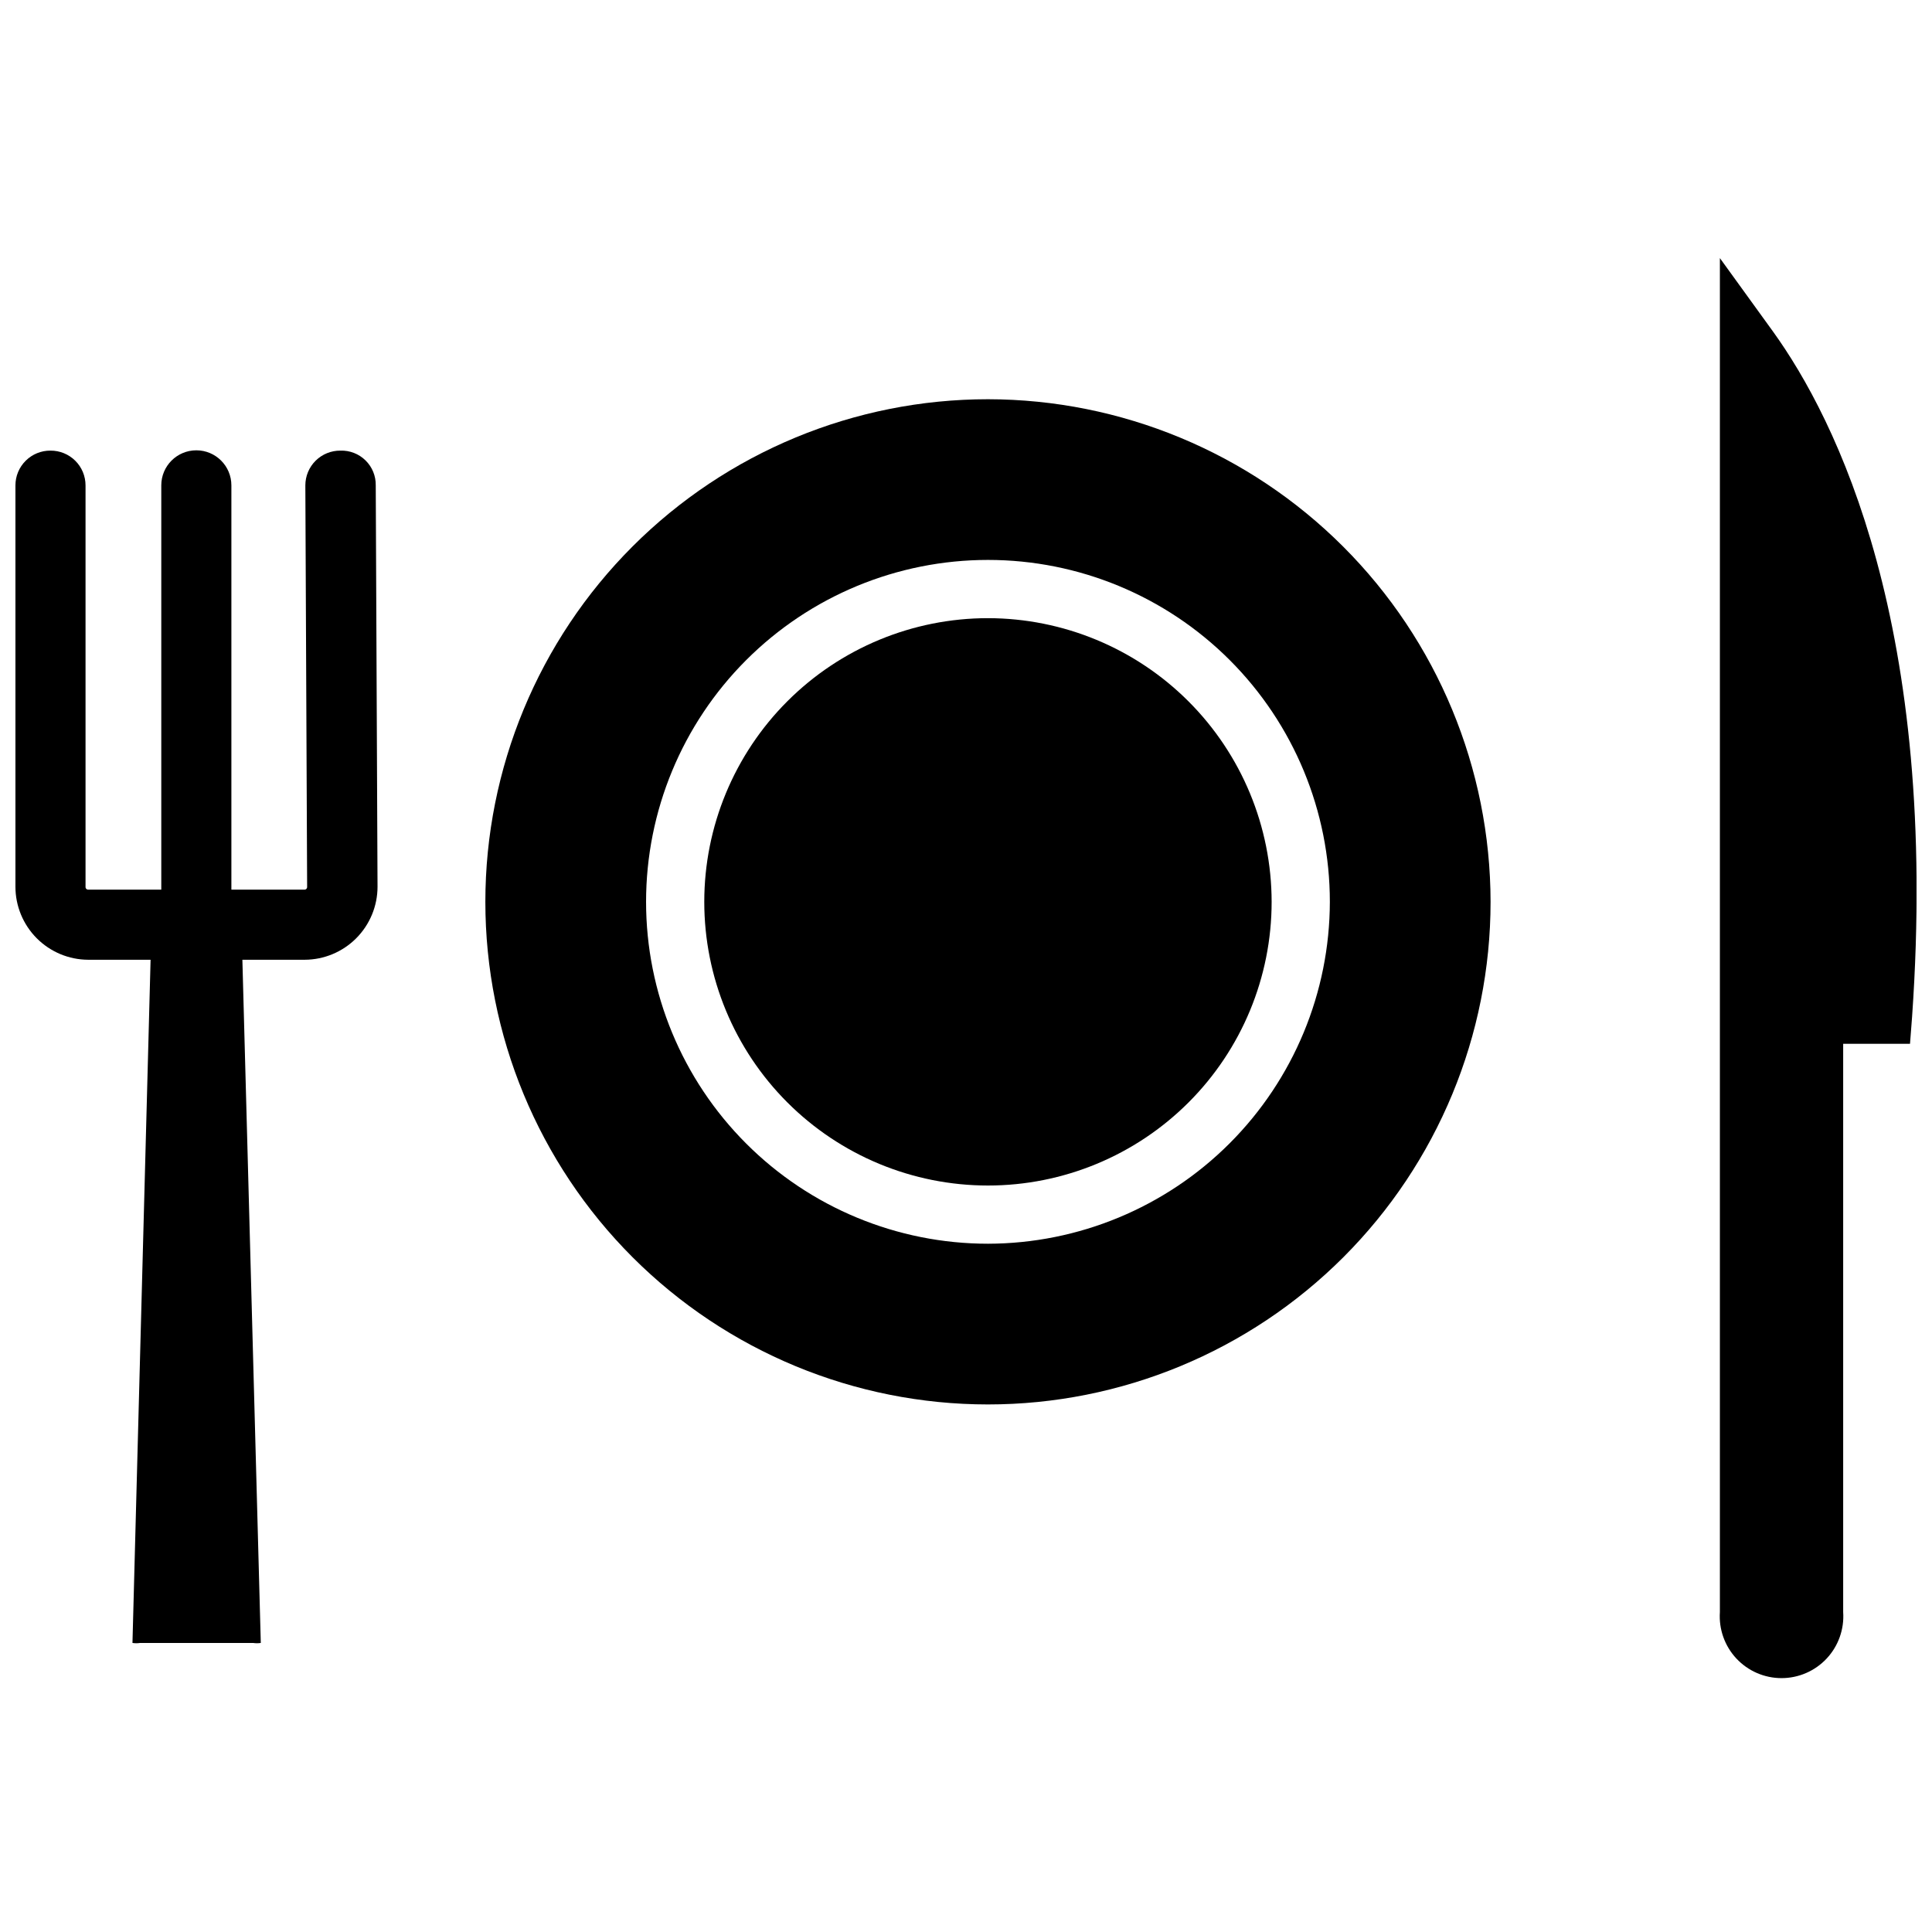
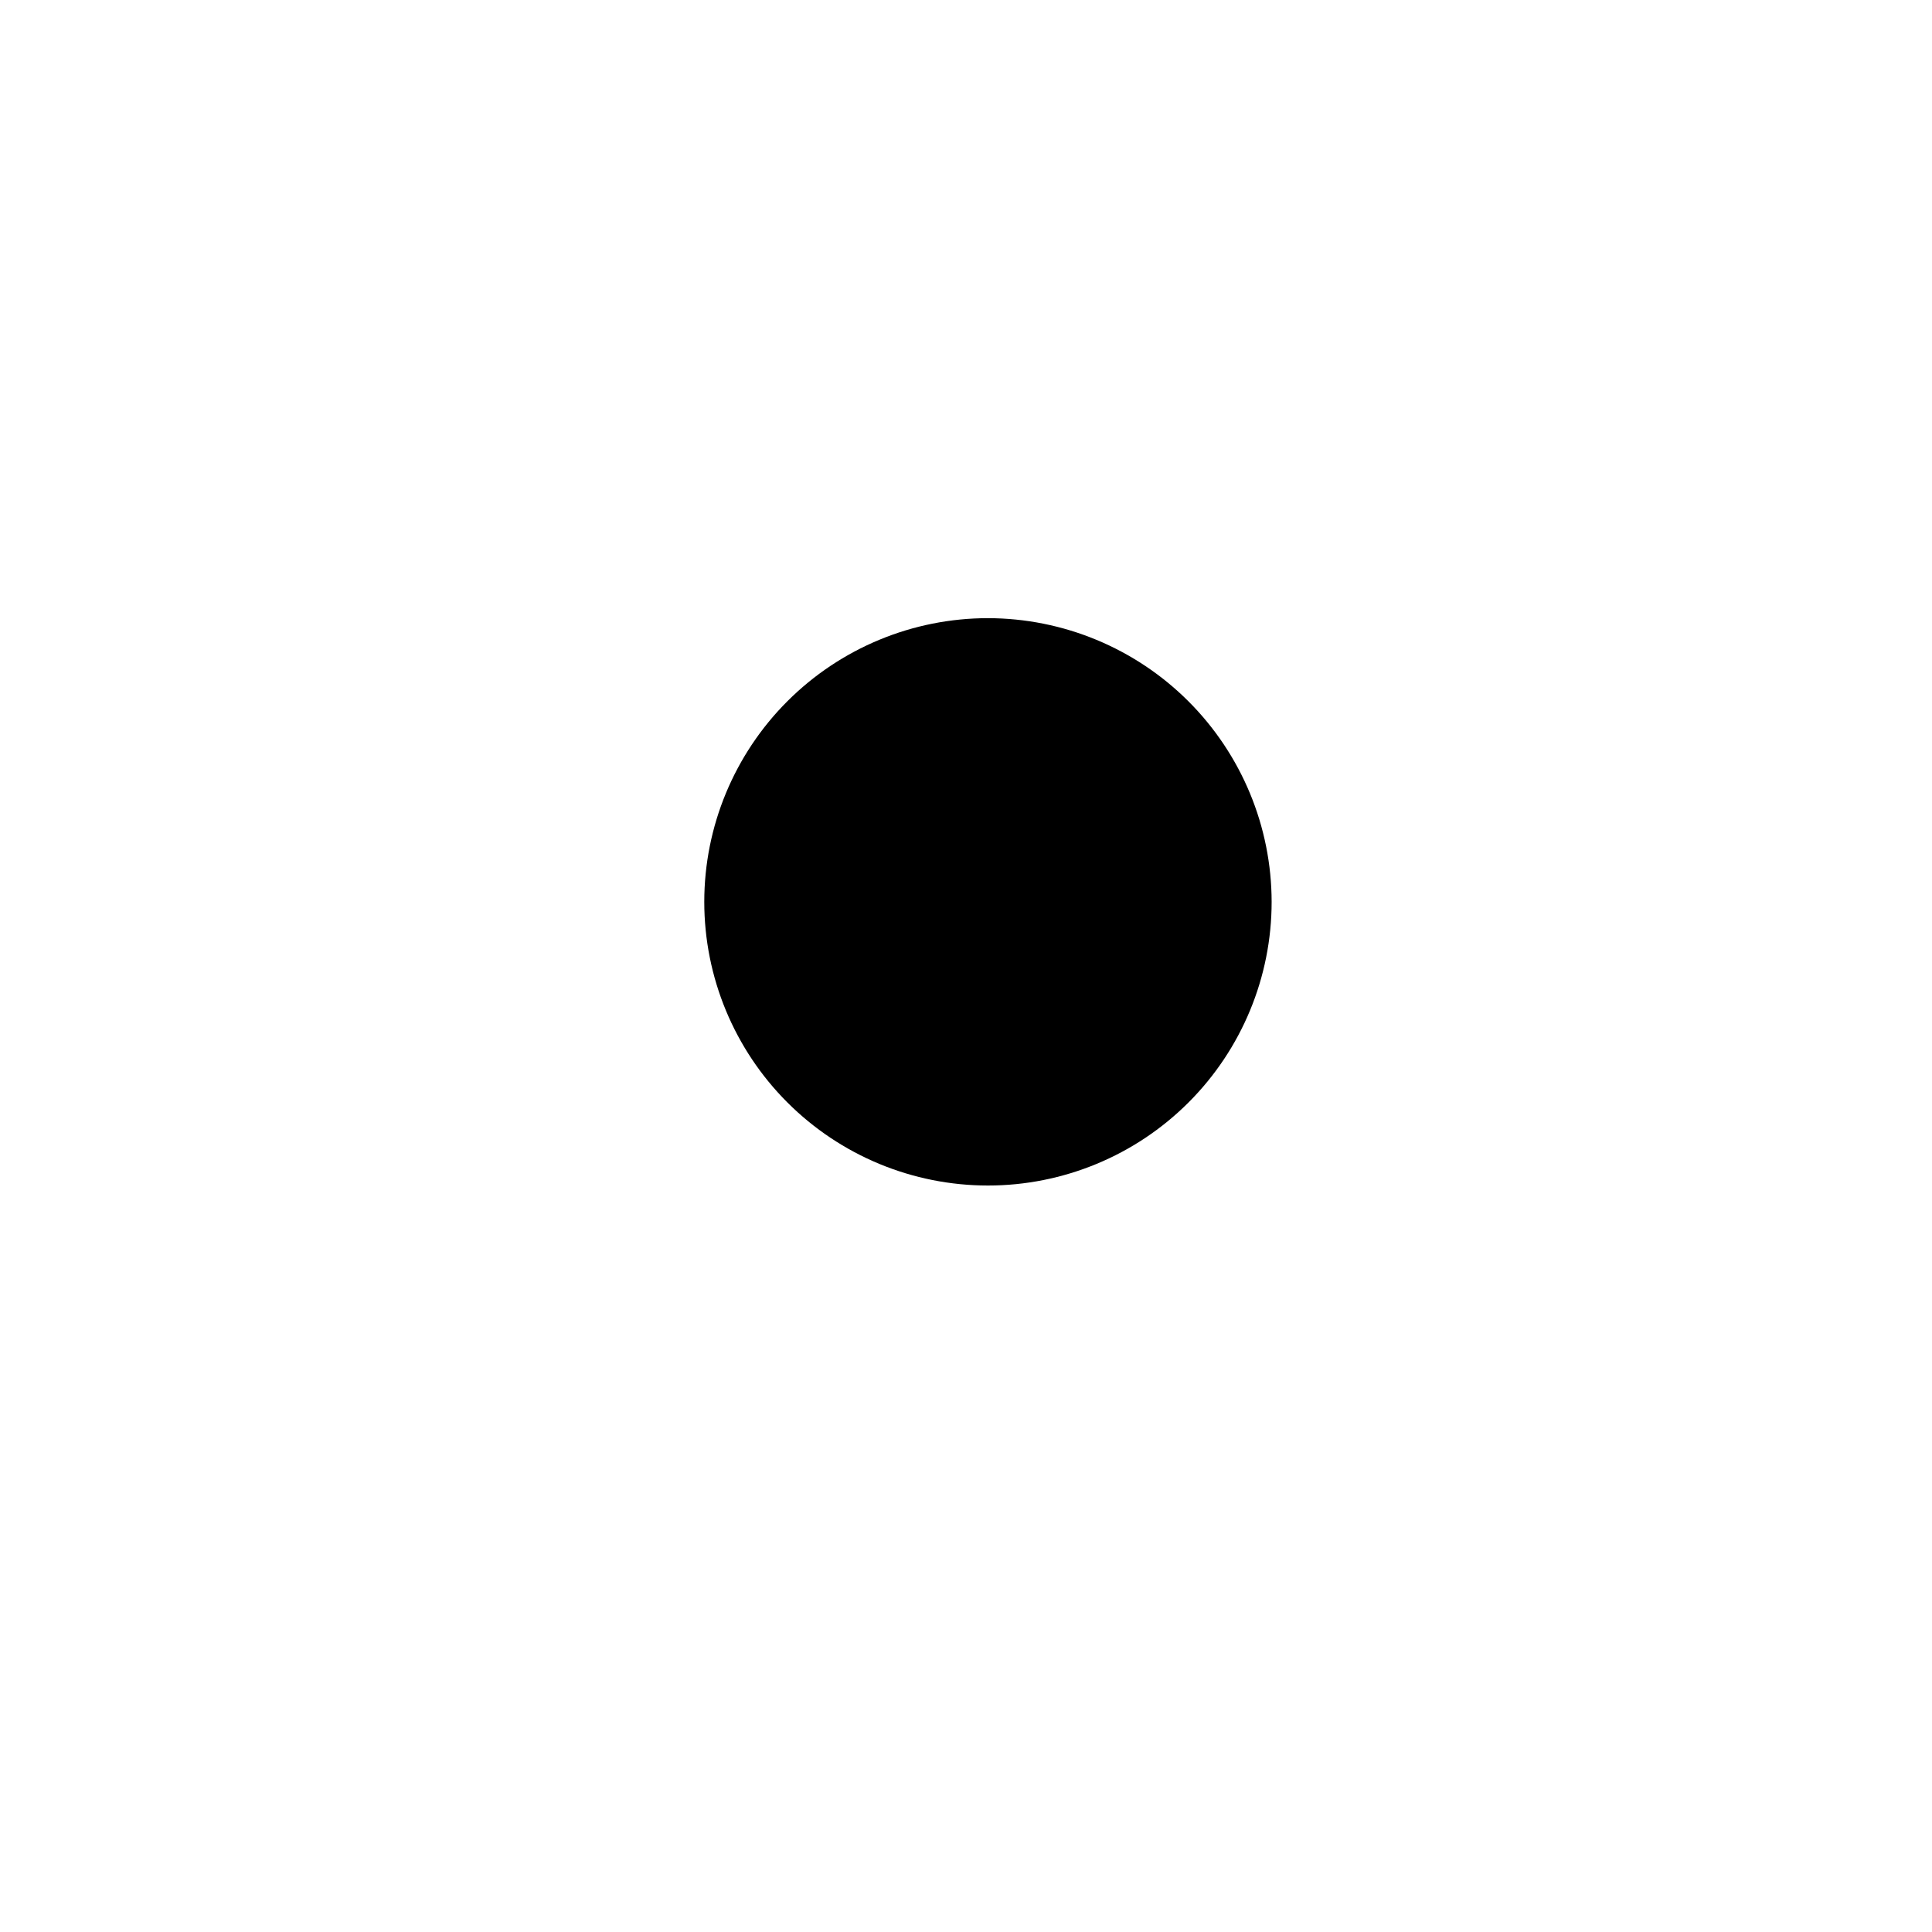
<svg xmlns="http://www.w3.org/2000/svg" width="800px" height="800px" version="1.1" viewBox="144 144 512 512">
  <defs>
    <clipPath id="b">
-       <path d="m148.09 263h96.906v317h-96.906z" />
-     </clipPath>
+       </clipPath>
    <clipPath id="a">
-       <path d="m599 212h52.902v377h-52.902z" />
-     </clipPath>
+       </clipPath>
  </defs>
-   <path d="m405.82 249.8c-35.324 0-69.203 14.031-94.184 39.012-24.977 24.977-39.012 58.855-39.012 94.184 0 35.324 14.035 69.203 39.012 94.184 24.98 24.977 58.859 39.012 94.184 39.012s69.203-14.035 94.184-39.012c24.977-24.98 39.012-58.859 39.012-94.184-0.043-35.312-14.09-69.168-39.059-94.137-24.969-24.973-58.824-39.016-94.137-39.059zm0 223.8c-24.031 0-47.078-9.547-64.07-26.539-16.992-16.992-26.535-40.035-26.535-64.066s9.543-47.078 26.535-64.07c16.992-16.992 40.039-26.539 64.07-26.539s47.078 9.547 64.07 26.539c16.988 16.992 26.535 40.039 26.535 64.07-0.039 24.016-9.602 47.039-26.582 64.023-16.984 16.98-40.008 26.539-64.023 26.582z" />
  <path d="m405.82 307.82c-19.938 0-39.062 7.922-53.16 22.02-14.098 14.098-22.02 33.219-22.02 53.16 0 19.938 7.922 39.059 22.02 53.156 14.098 14.102 33.223 22.02 53.16 22.02s39.059-7.918 53.16-22.02c14.098-14.098 22.016-33.219 22.016-53.156-0.02-19.934-7.945-39.043-22.039-53.137s-33.207-22.02-53.137-22.043z" />
  <g clip-path="url(#b)">
-     <path d="m234.21 263.42c-2.457-0.02-4.82 0.941-6.566 2.672-1.742 1.727-2.723 4.082-2.723 6.539l0.473 106.35c0.023 0.215-0.051 0.43-0.203 0.586-0.156 0.152-0.371 0.227-0.586 0.199h-19.285v-107.14c0-5.129-4.16-9.289-9.289-9.289-5.133 0-9.289 4.16-9.289 9.289v107.14h-19.367c-0.199 0.004-0.395-0.082-0.531-0.234-0.133-0.148-0.199-0.352-0.176-0.551v-106.35c0-2.457-0.98-4.812-2.727-6.539-1.742-1.73-4.106-2.691-6.562-2.672-2.457-0.02-4.82 0.941-6.562 2.672-1.746 1.727-2.727 4.082-2.727 6.539v106.35c0 5.121 2.031 10.035 5.644 13.664 3.613 3.629 8.52 5.68 13.641 5.699h16.531l-4.801 181.05v0.004c0.68 0.105 1.367 0.105 2.047 0h29.914c0.68 0.102 1.367 0.102 2.047 0l-4.879-181.05h16.531l-0.004-0.004c5.125-0.02 10.031-2.07 13.645-5.699 3.613-3.629 5.644-8.543 5.644-13.664l-0.473-106.35c0.043-2.484-0.934-4.875-2.707-6.617-1.77-1.742-4.18-2.68-6.66-2.594z" />
-   </g>
+     </g>
  <g clip-path="url(#a)">
-     <path d="m613.8 231.77-14.012-19.367v358.81c-0.312 4.527 1.266 8.984 4.363 12.305 3.098 3.32 7.434 5.203 11.973 5.203s8.875-1.883 11.973-5.203c3.098-3.32 4.676-7.777 4.363-12.305v-150.59h17.711l0.551-7.164c7.242-103.44-19.996-158.23-36.922-181.69z" />
-   </g>
+     </g>
</svg>